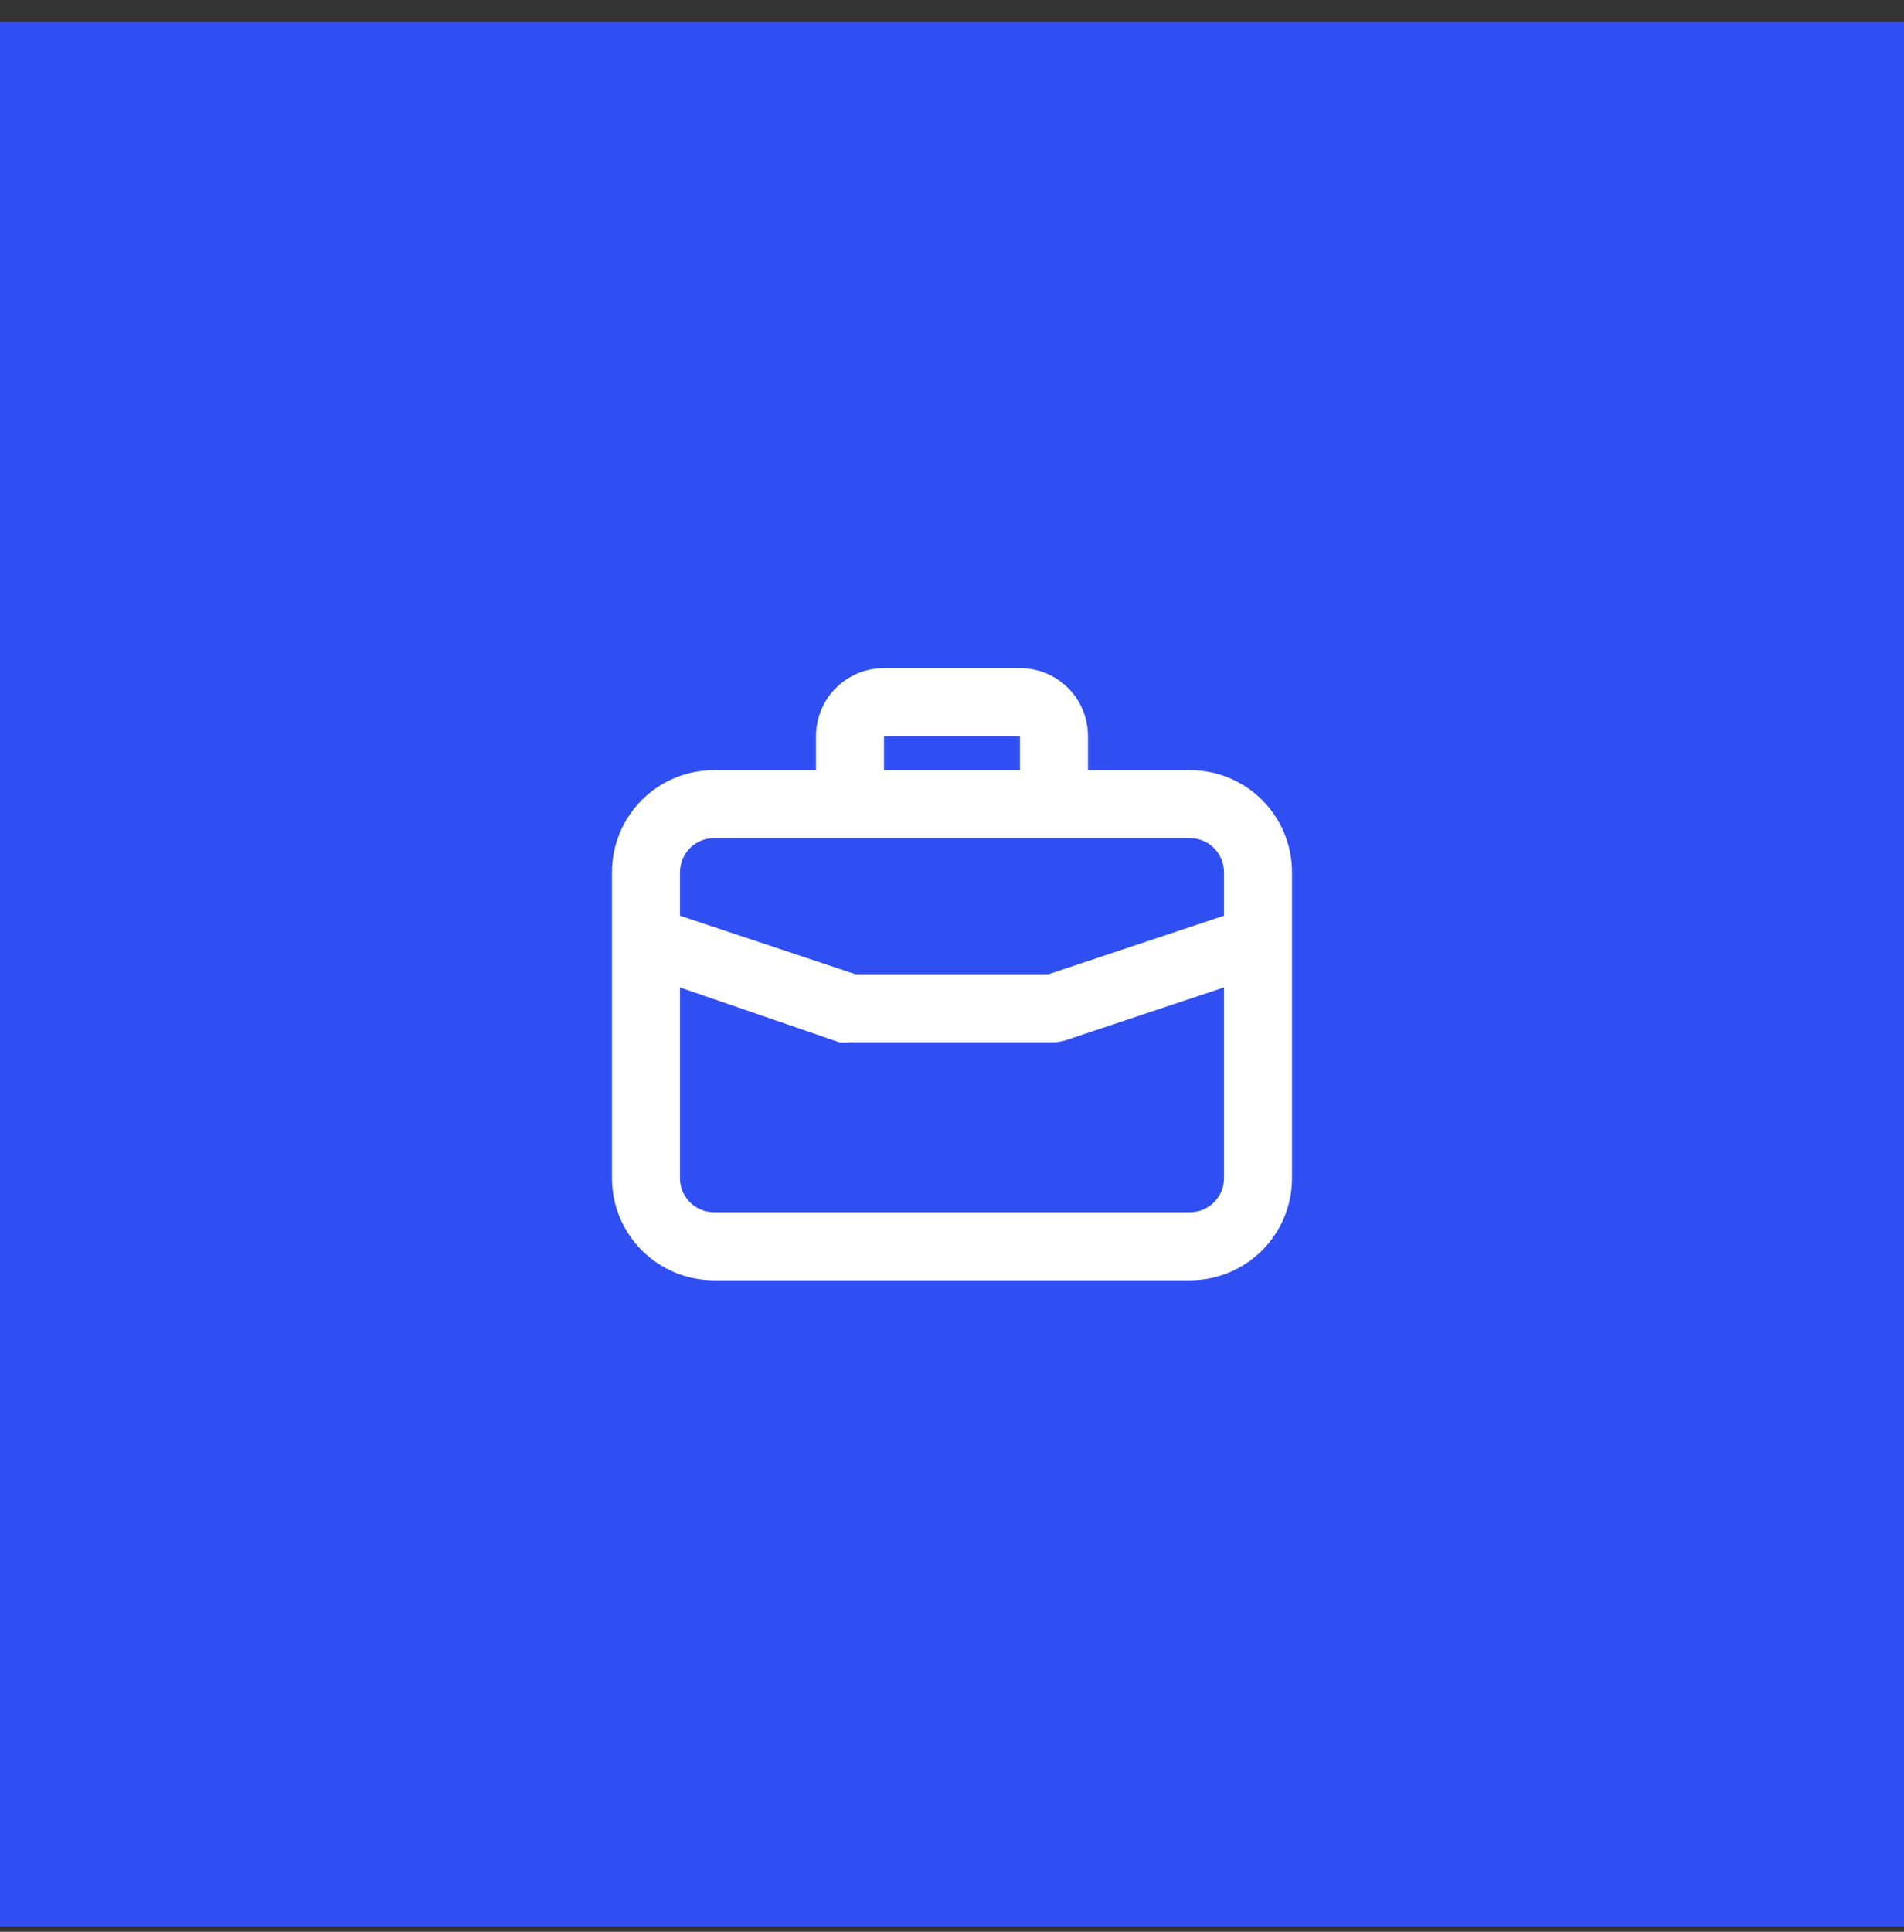
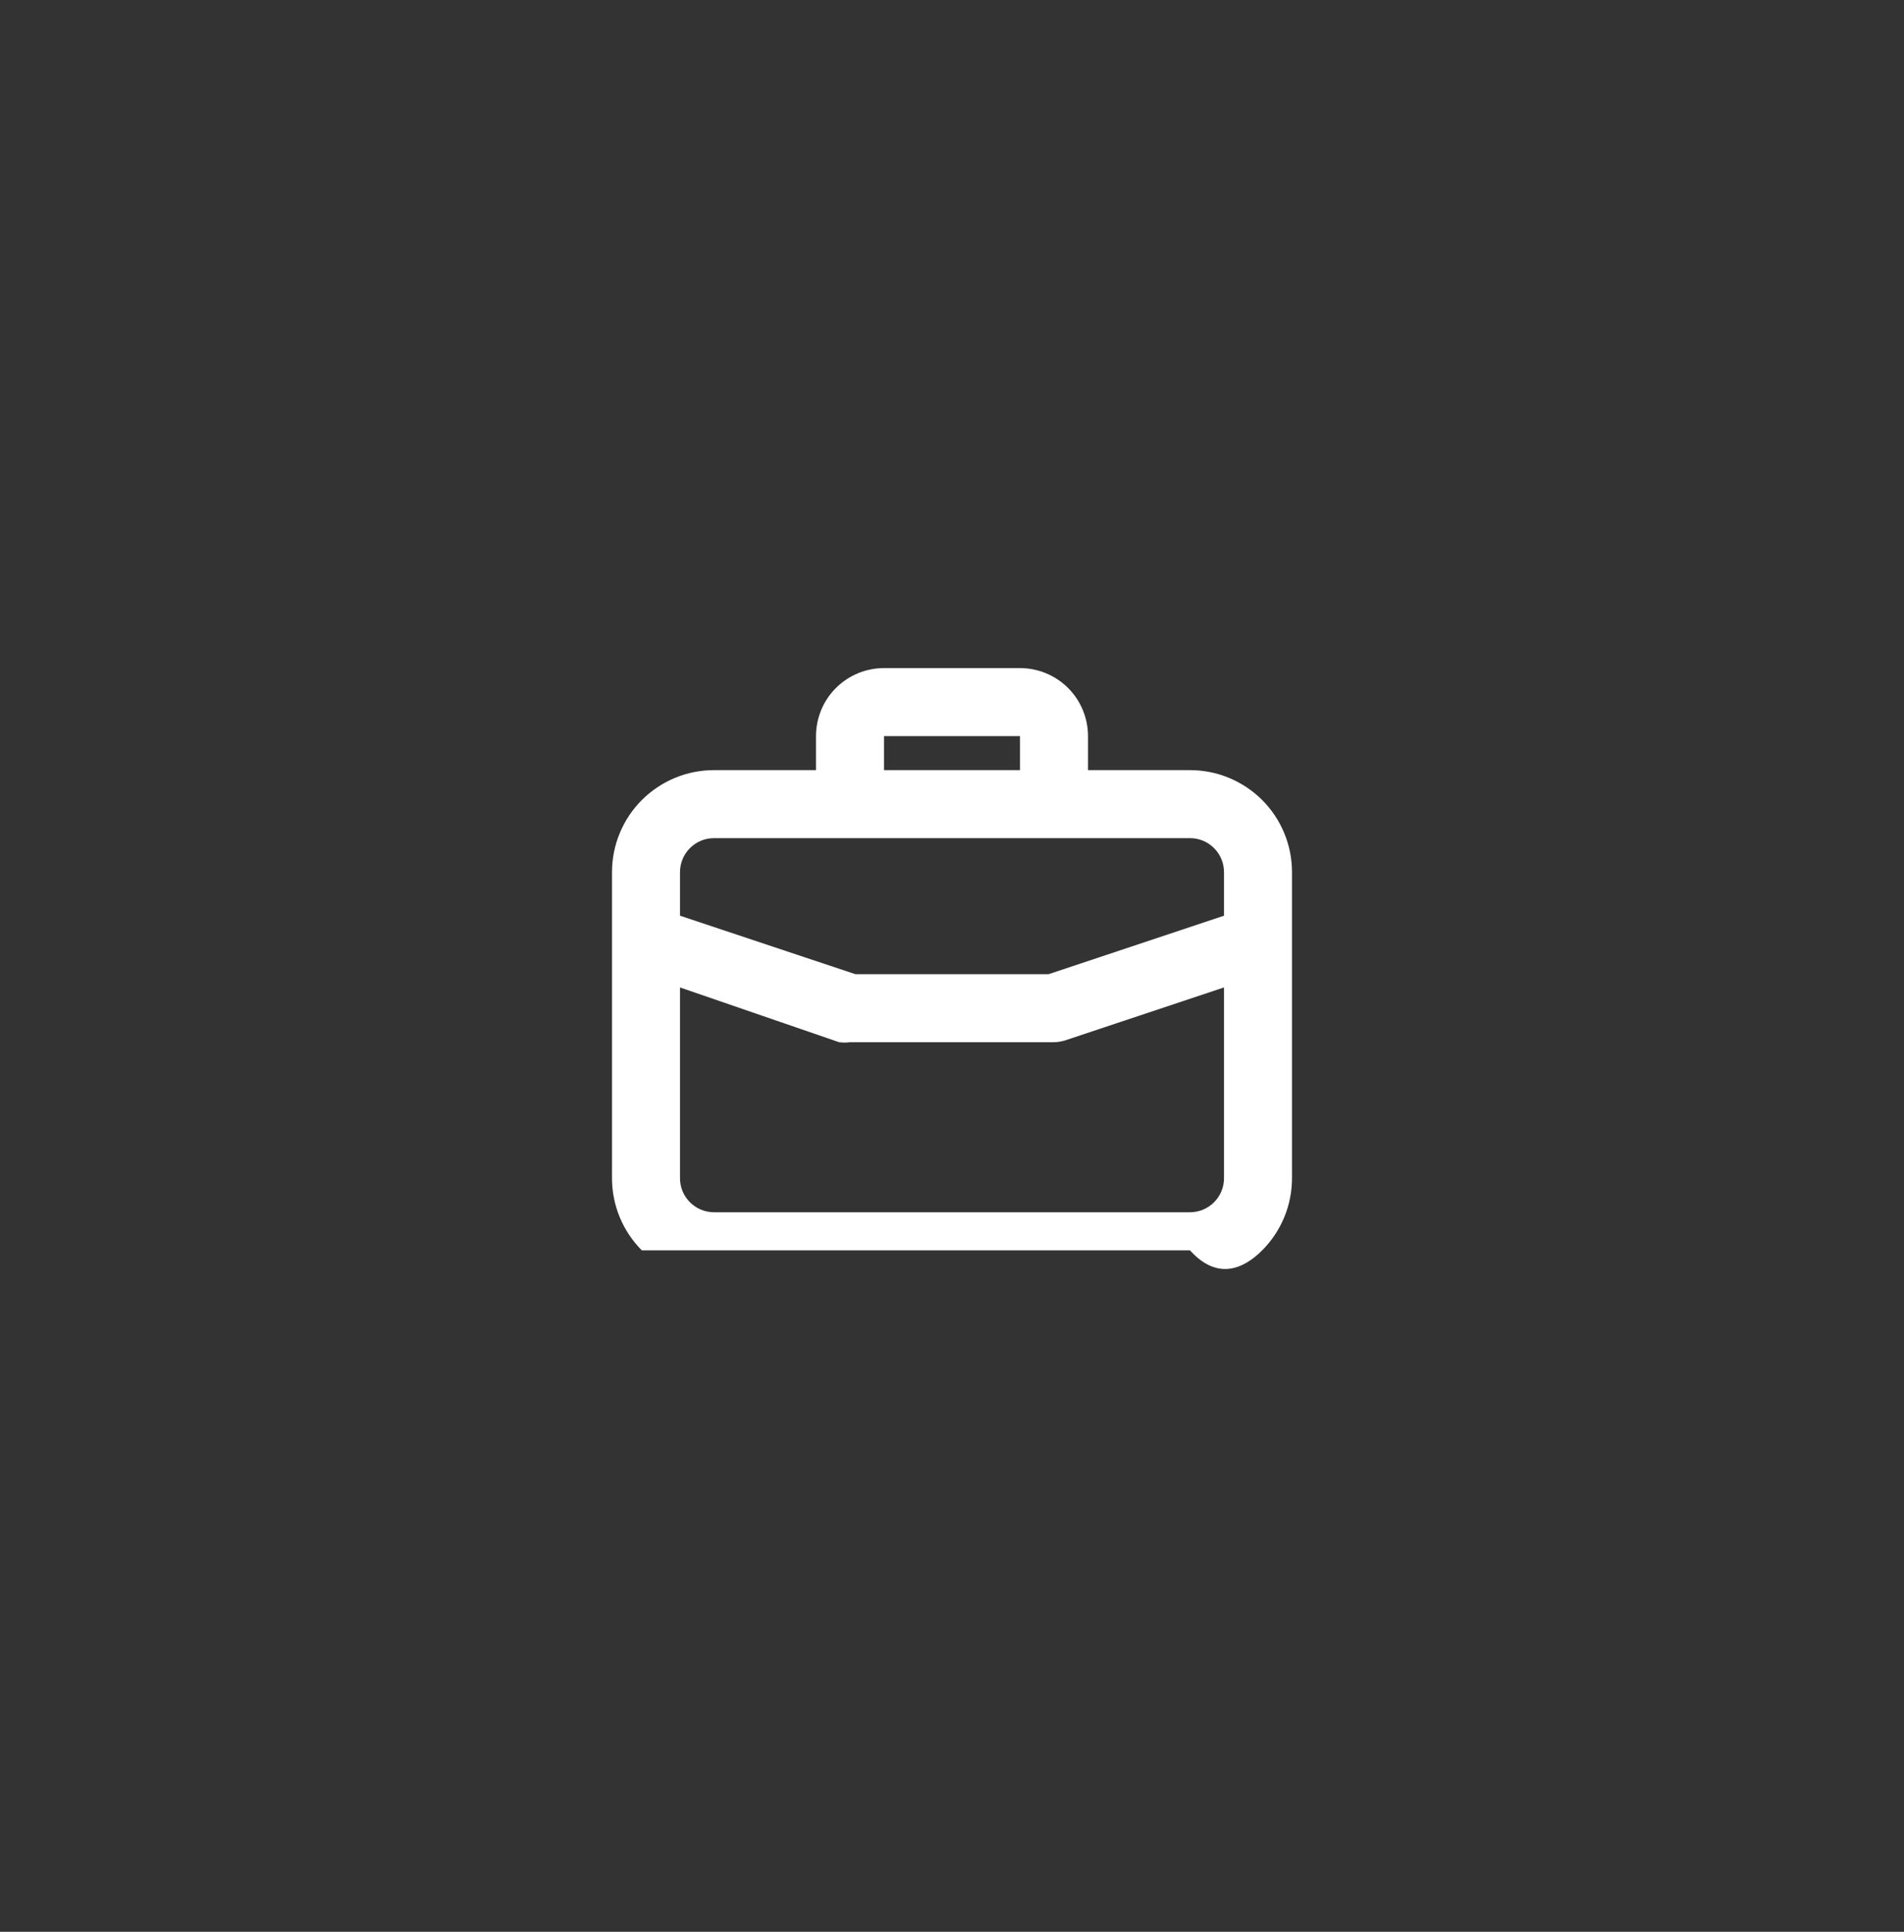
<svg xmlns="http://www.w3.org/2000/svg" width="70" height="71" viewBox="0 0 70 71" fill="none">
  <rect x="0" y="0" width="70" height="71" fill="#333333" stroke="none" />
-   <rect width="70" height="70" transform="translate(0 0.805)" fill="#304FF3" />
-   <path d="M43.75 28.305H40V27.055C40 26.392 39.737 25.756 39.268 25.287C38.799 24.818 38.163 24.555 37.5 24.555H32.5C31.837 24.555 31.201 24.818 30.732 25.287C30.263 25.756 30 26.392 30 27.055V28.305H26.25C25.255 28.305 24.302 28.7 23.598 29.403C22.895 30.106 22.5 31.06 22.5 32.055V43.305C22.5 44.299 22.895 45.253 23.598 45.956C24.302 46.66 25.255 47.055 26.25 47.055H43.75C44.745 47.055 45.698 46.66 46.402 45.956C47.105 45.253 47.5 44.299 47.5 43.305V32.055C47.5 31.06 47.105 30.106 46.402 29.403C45.698 28.7 44.745 28.305 43.75 28.305ZM32.5 27.055H37.5V28.305H32.5V27.055ZM45 43.305C45 43.636 44.868 43.954 44.634 44.188C44.4 44.423 44.081 44.555 43.75 44.555H26.25C25.919 44.555 25.601 44.423 25.366 44.188C25.132 43.954 25 43.636 25 43.305V36.292L30.85 38.305C30.983 38.323 31.117 38.323 31.25 38.305H38.75C38.886 38.302 39.02 38.281 39.15 38.242L45 36.292V43.305ZM45 33.655L38.55 35.805H31.45L25 33.655V32.055C25 31.723 25.132 31.405 25.366 31.171C25.601 30.936 25.919 30.805 26.25 30.805H43.75C44.081 30.805 44.4 30.936 44.634 31.171C44.868 31.405 45 31.723 45 32.055V33.655Z" fill="white" />
+   <path d="M43.75 28.305H40V27.055C40 26.392 39.737 25.756 39.268 25.287C38.799 24.818 38.163 24.555 37.5 24.555H32.5C31.837 24.555 31.201 24.818 30.732 25.287C30.263 25.756 30 26.392 30 27.055V28.305H26.25C25.255 28.305 24.302 28.7 23.598 29.403C22.895 30.106 22.5 31.06 22.5 32.055V43.305C22.5 44.299 22.895 45.253 23.598 45.956H43.75C44.745 47.055 45.698 46.66 46.402 45.956C47.105 45.253 47.5 44.299 47.5 43.305V32.055C47.5 31.06 47.105 30.106 46.402 29.403C45.698 28.7 44.745 28.305 43.75 28.305ZM32.5 27.055H37.5V28.305H32.5V27.055ZM45 43.305C45 43.636 44.868 43.954 44.634 44.188C44.4 44.423 44.081 44.555 43.75 44.555H26.25C25.919 44.555 25.601 44.423 25.366 44.188C25.132 43.954 25 43.636 25 43.305V36.292L30.85 38.305C30.983 38.323 31.117 38.323 31.25 38.305H38.75C38.886 38.302 39.02 38.281 39.15 38.242L45 36.292V43.305ZM45 33.655L38.55 35.805H31.45L25 33.655V32.055C25 31.723 25.132 31.405 25.366 31.171C25.601 30.936 25.919 30.805 26.25 30.805H43.75C44.081 30.805 44.4 30.936 44.634 31.171C44.868 31.405 45 31.723 45 32.055V33.655Z" fill="white" />
</svg>